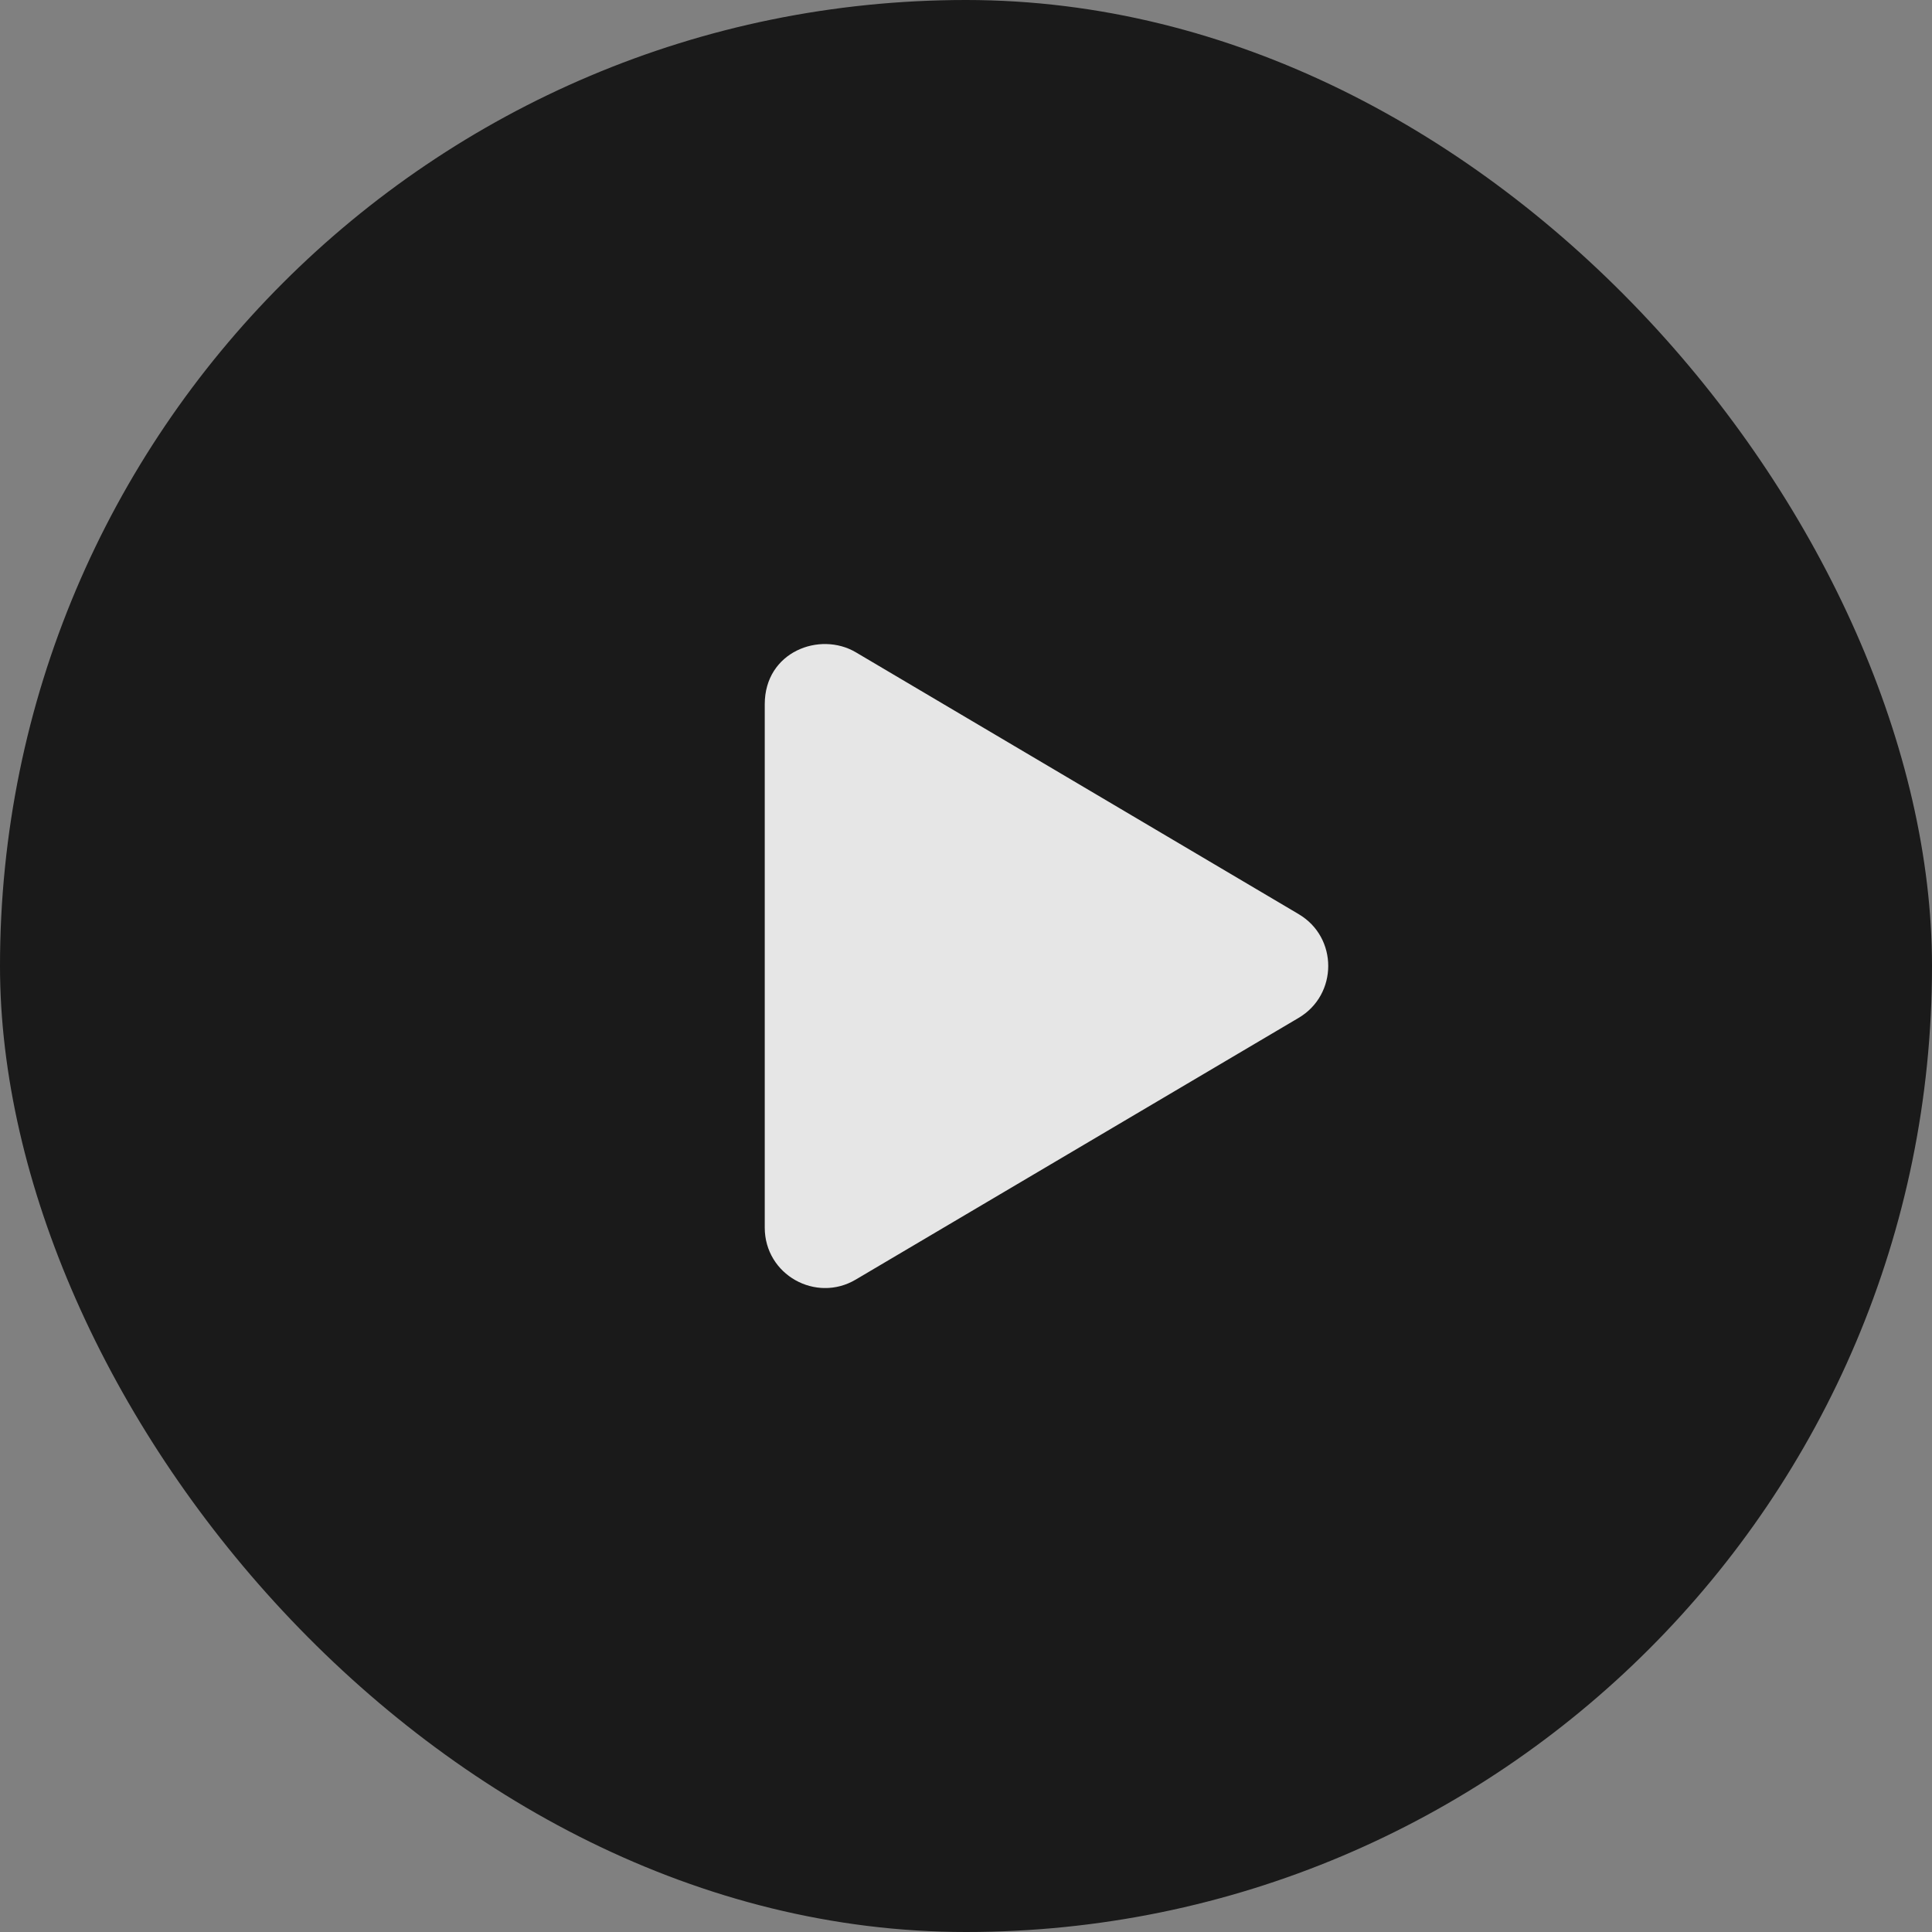
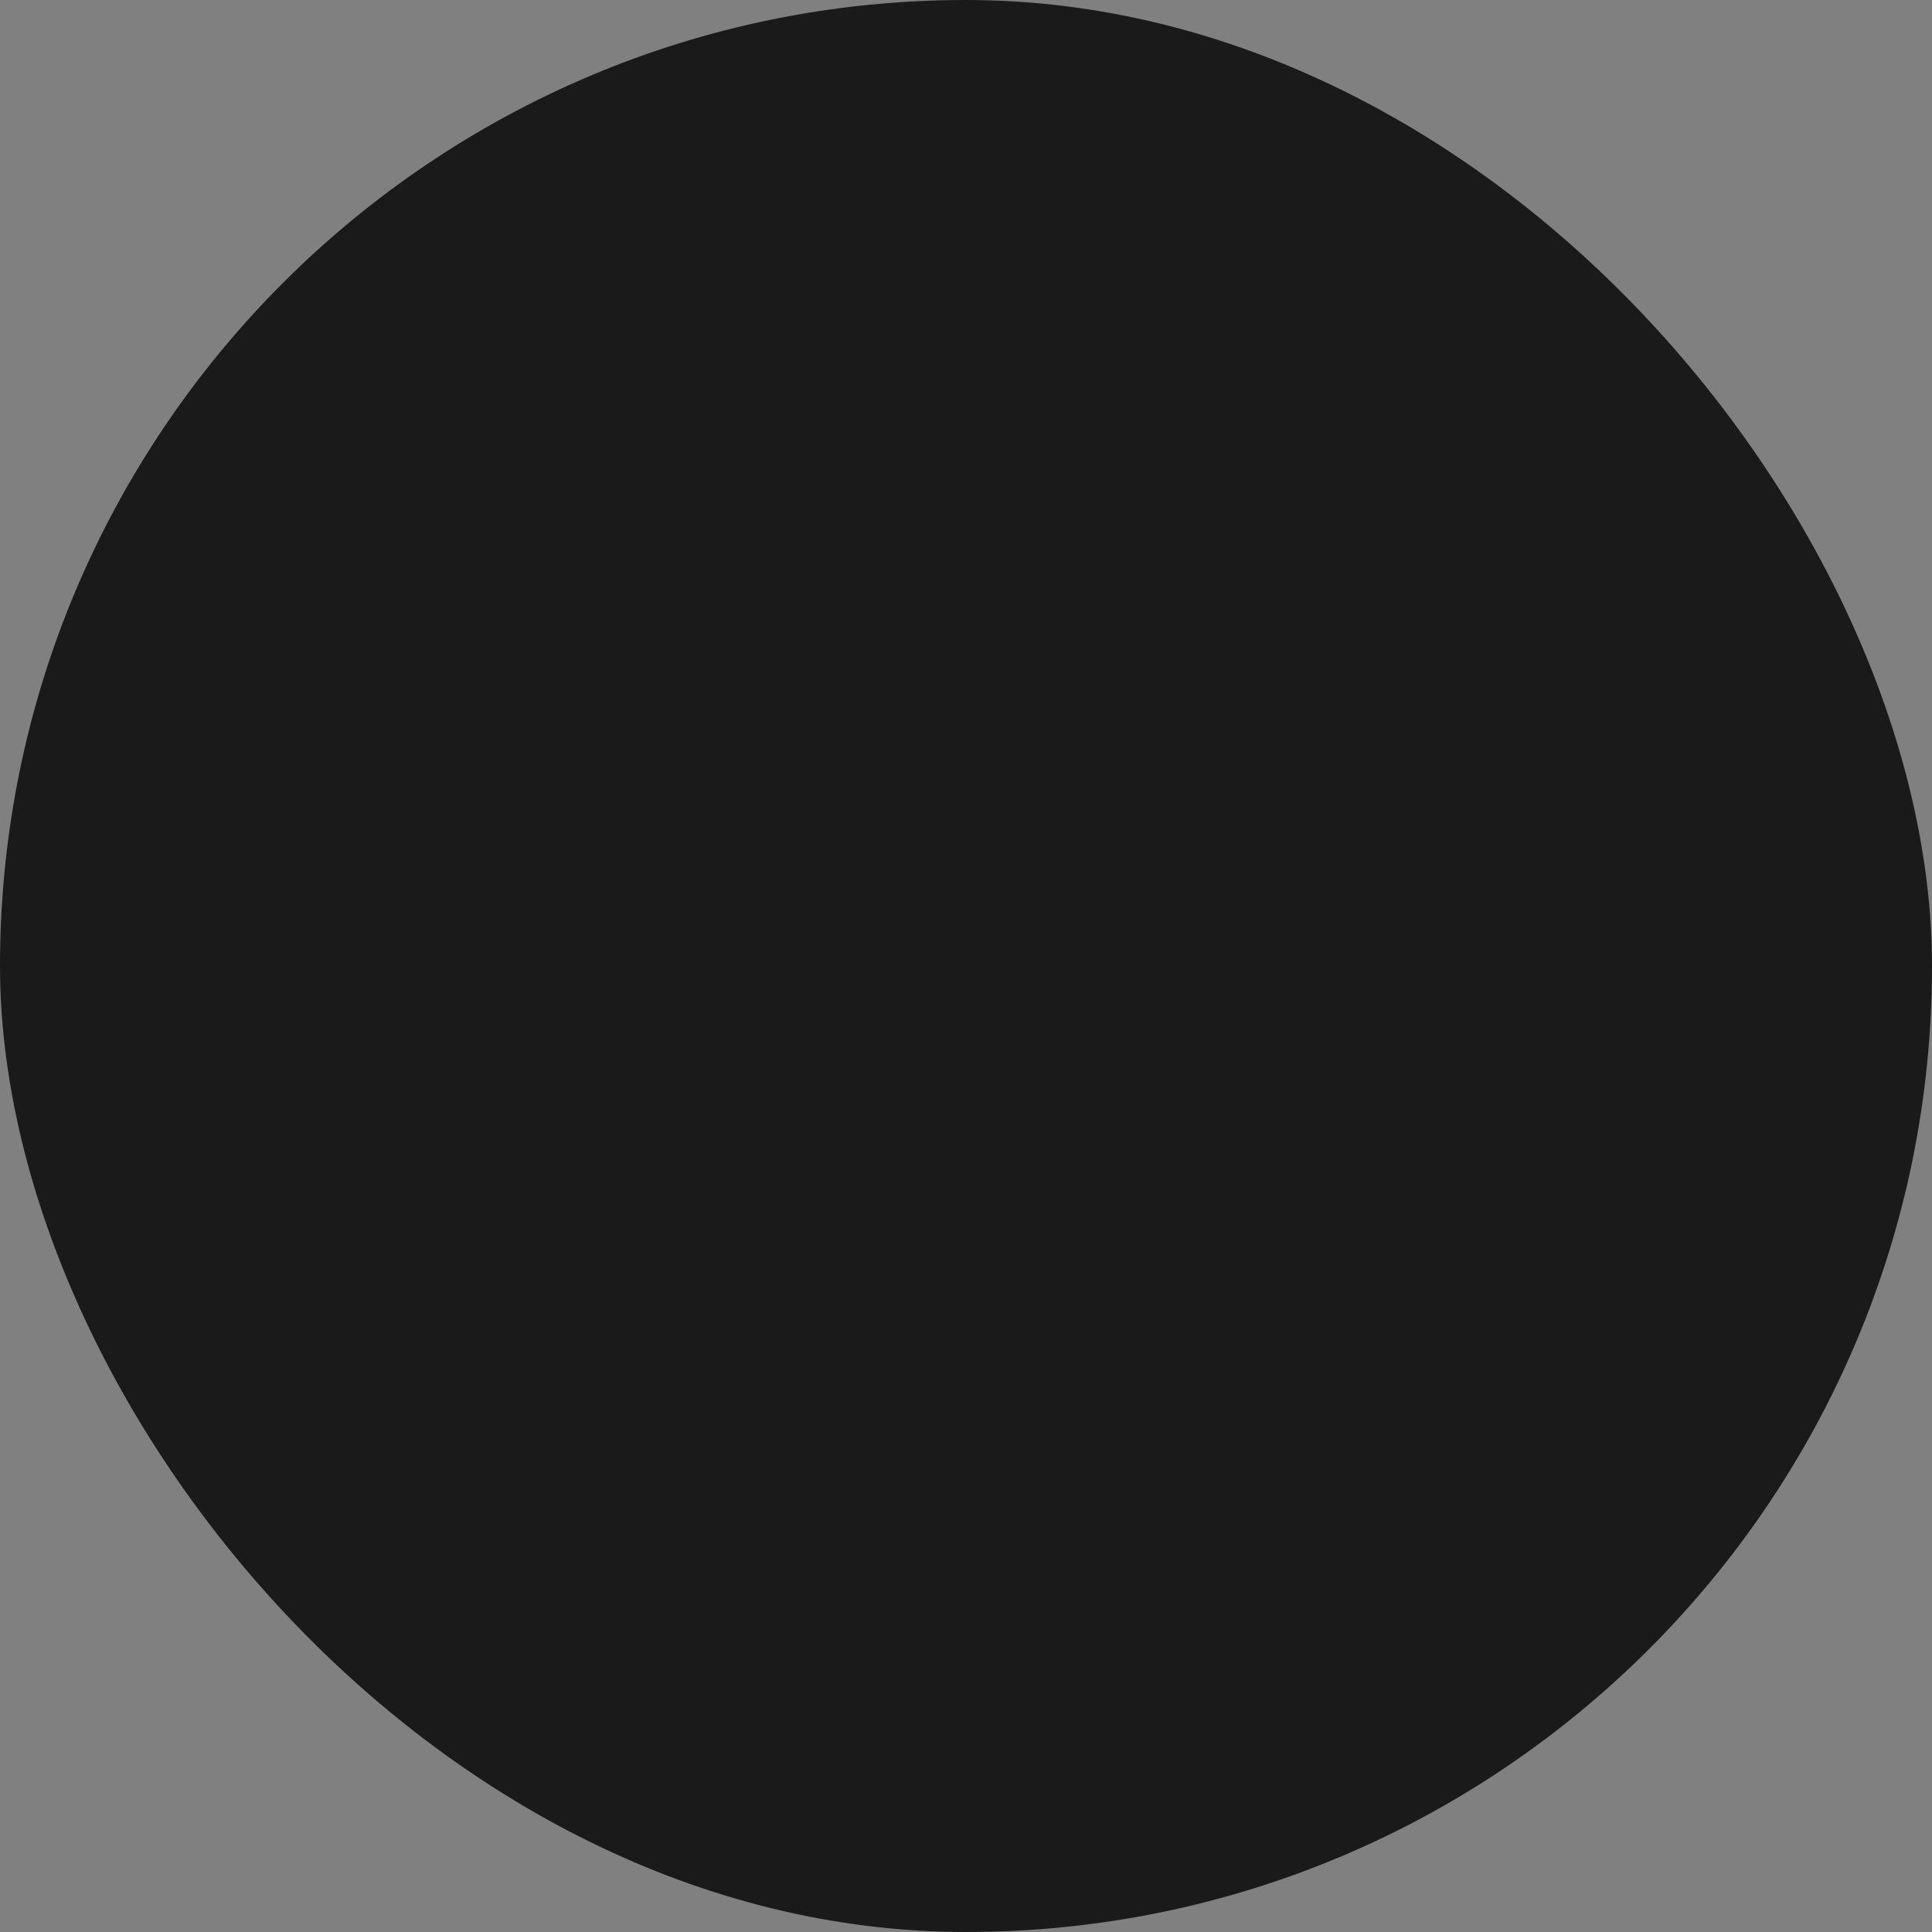
<svg xmlns="http://www.w3.org/2000/svg" width="48" height="48" fill="none">
  <rect width="100%" height="100%" fill="#808080" stroke="none" />
  <g opacity=".8">
    <rect width="48" height="48" rx="24" fill="#000" />
    <g clip-path="url(#clip0_4666_52842)">
-       <path d="M32.263 22.71l-11-6.504c-.894-.528-2.263-.015-2.263 1.29V30.5c0 1.172 1.272 1.878 2.262 1.29l11-6.5c.982-.578.985-2.003 0-2.58z" fill="#fff" />
-     </g>
+       </g>
  </g>
  <defs>
    <clipPath id="clip0_4666_52842">
      <path fill="#fff" transform="translate(19 16)" d="M0 0h14v16H0z" />
    </clipPath>
  </defs>
</svg>